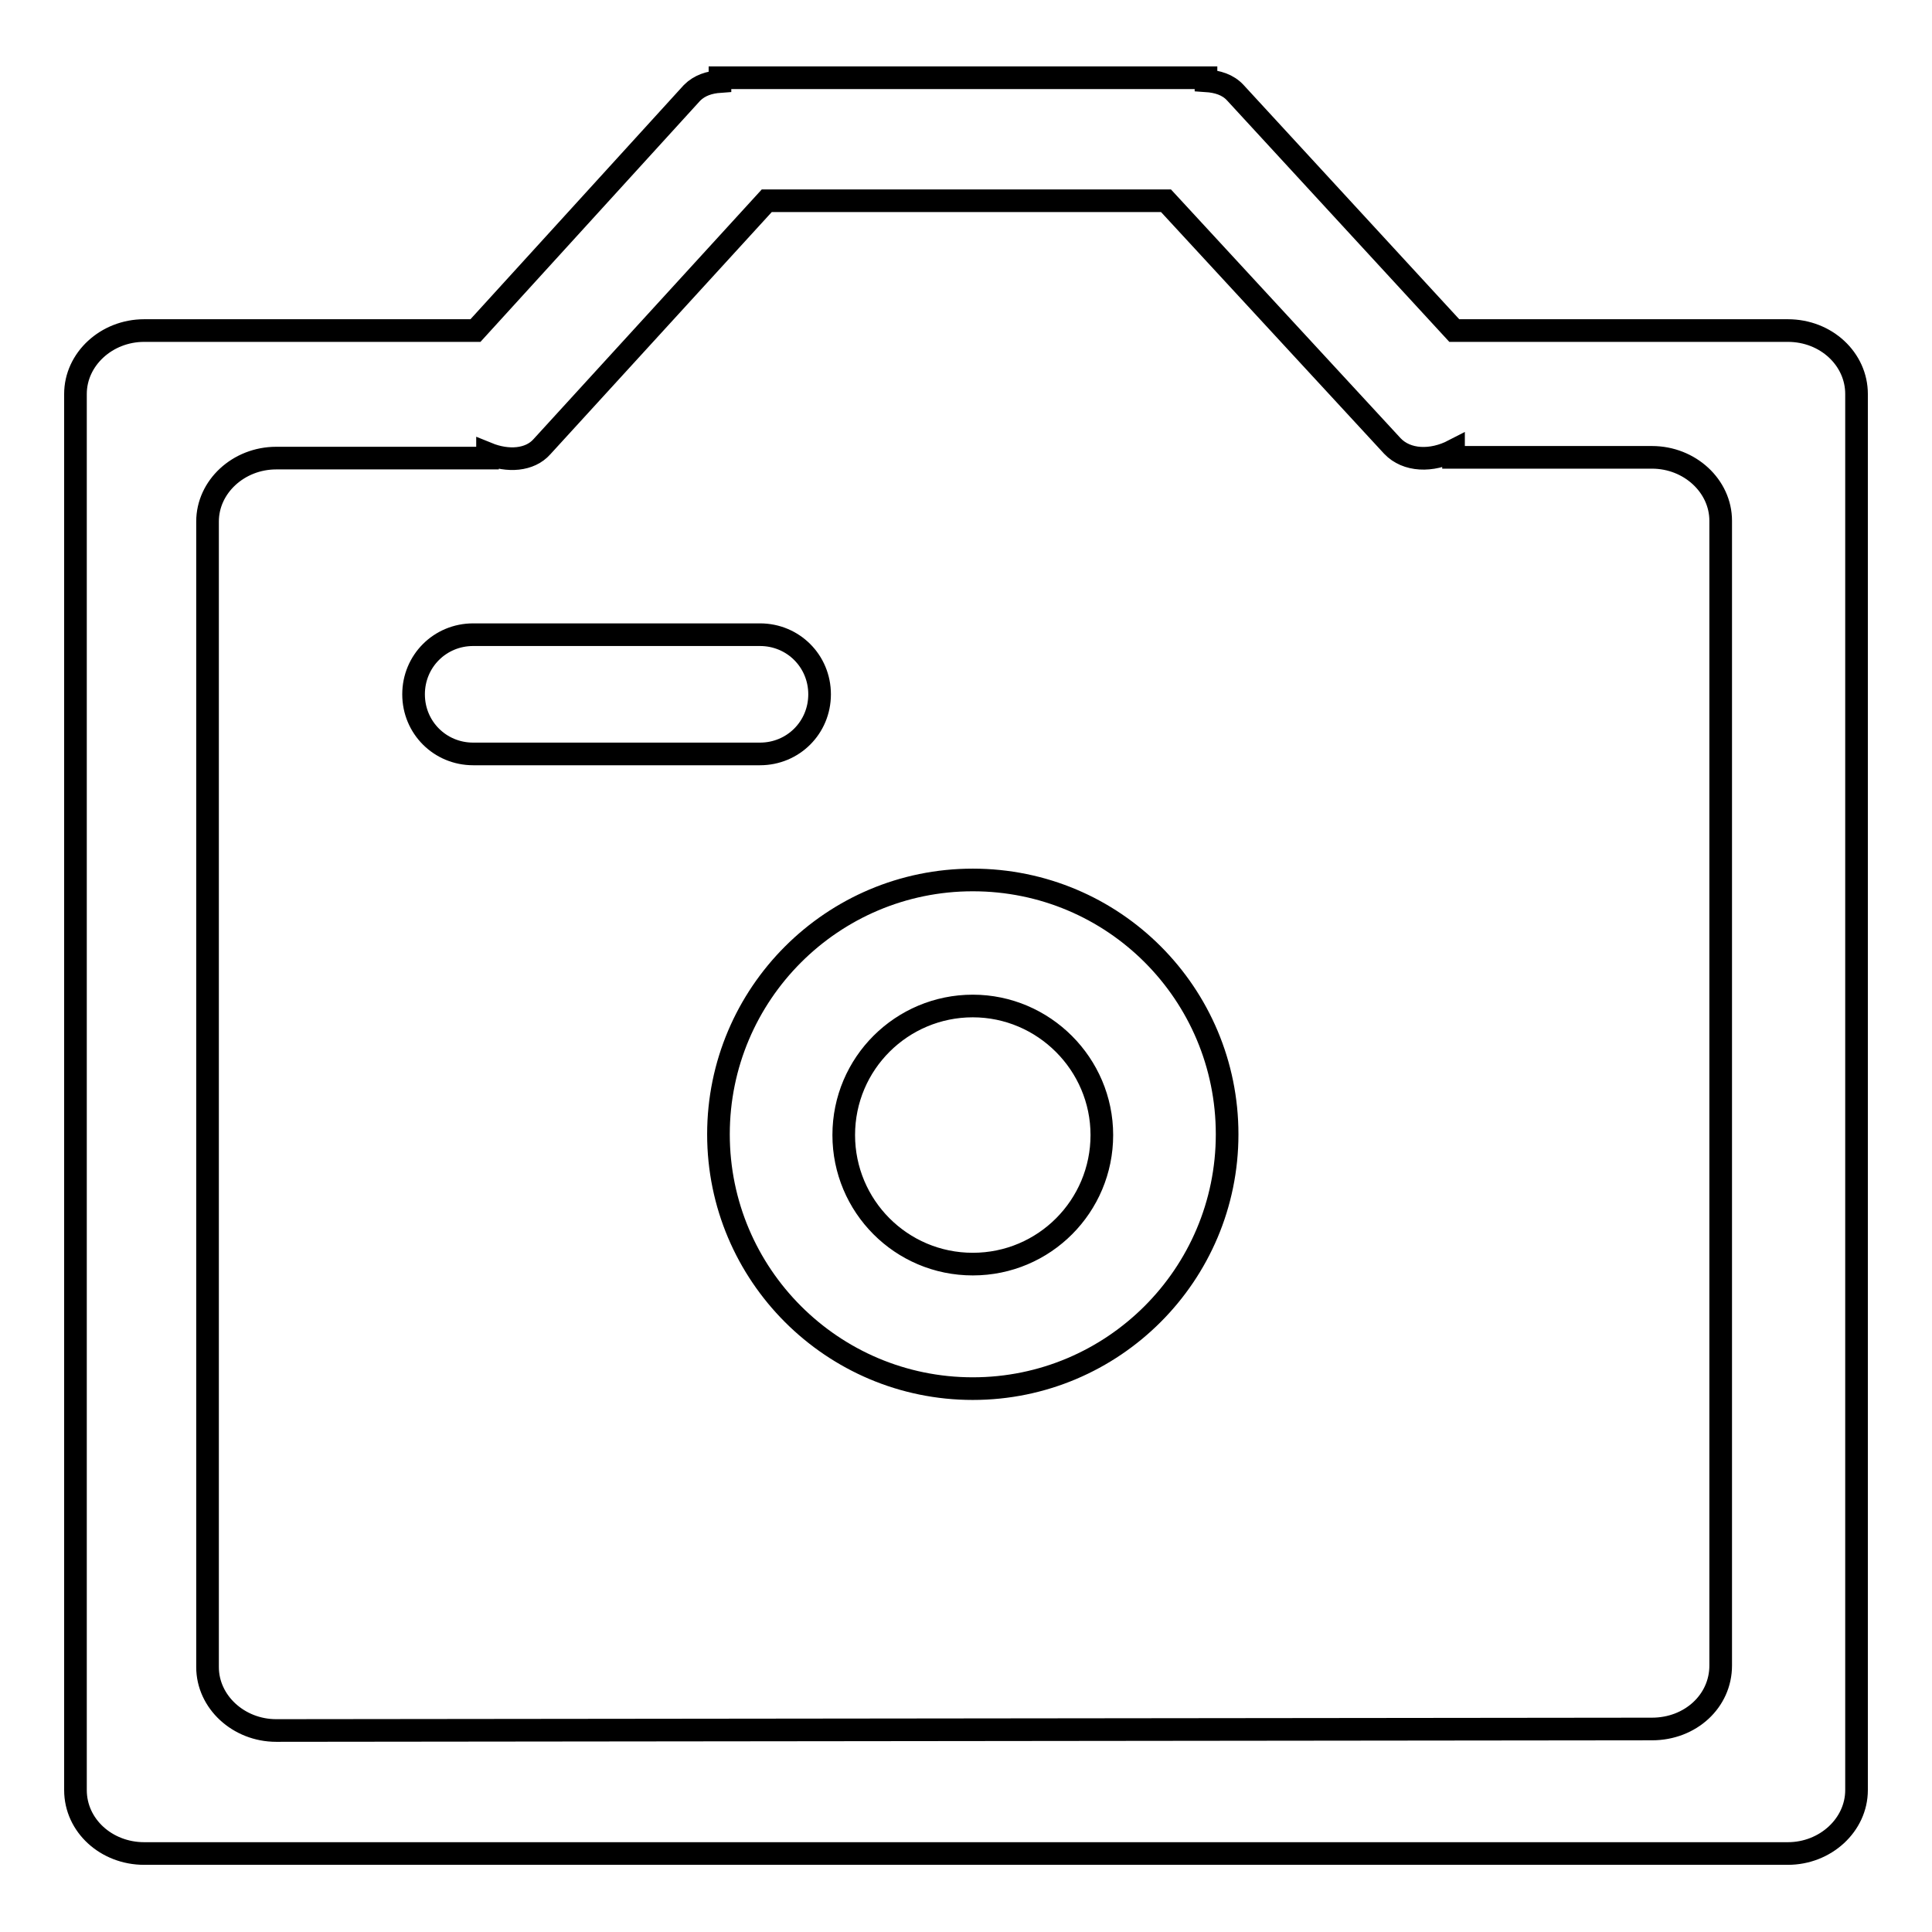
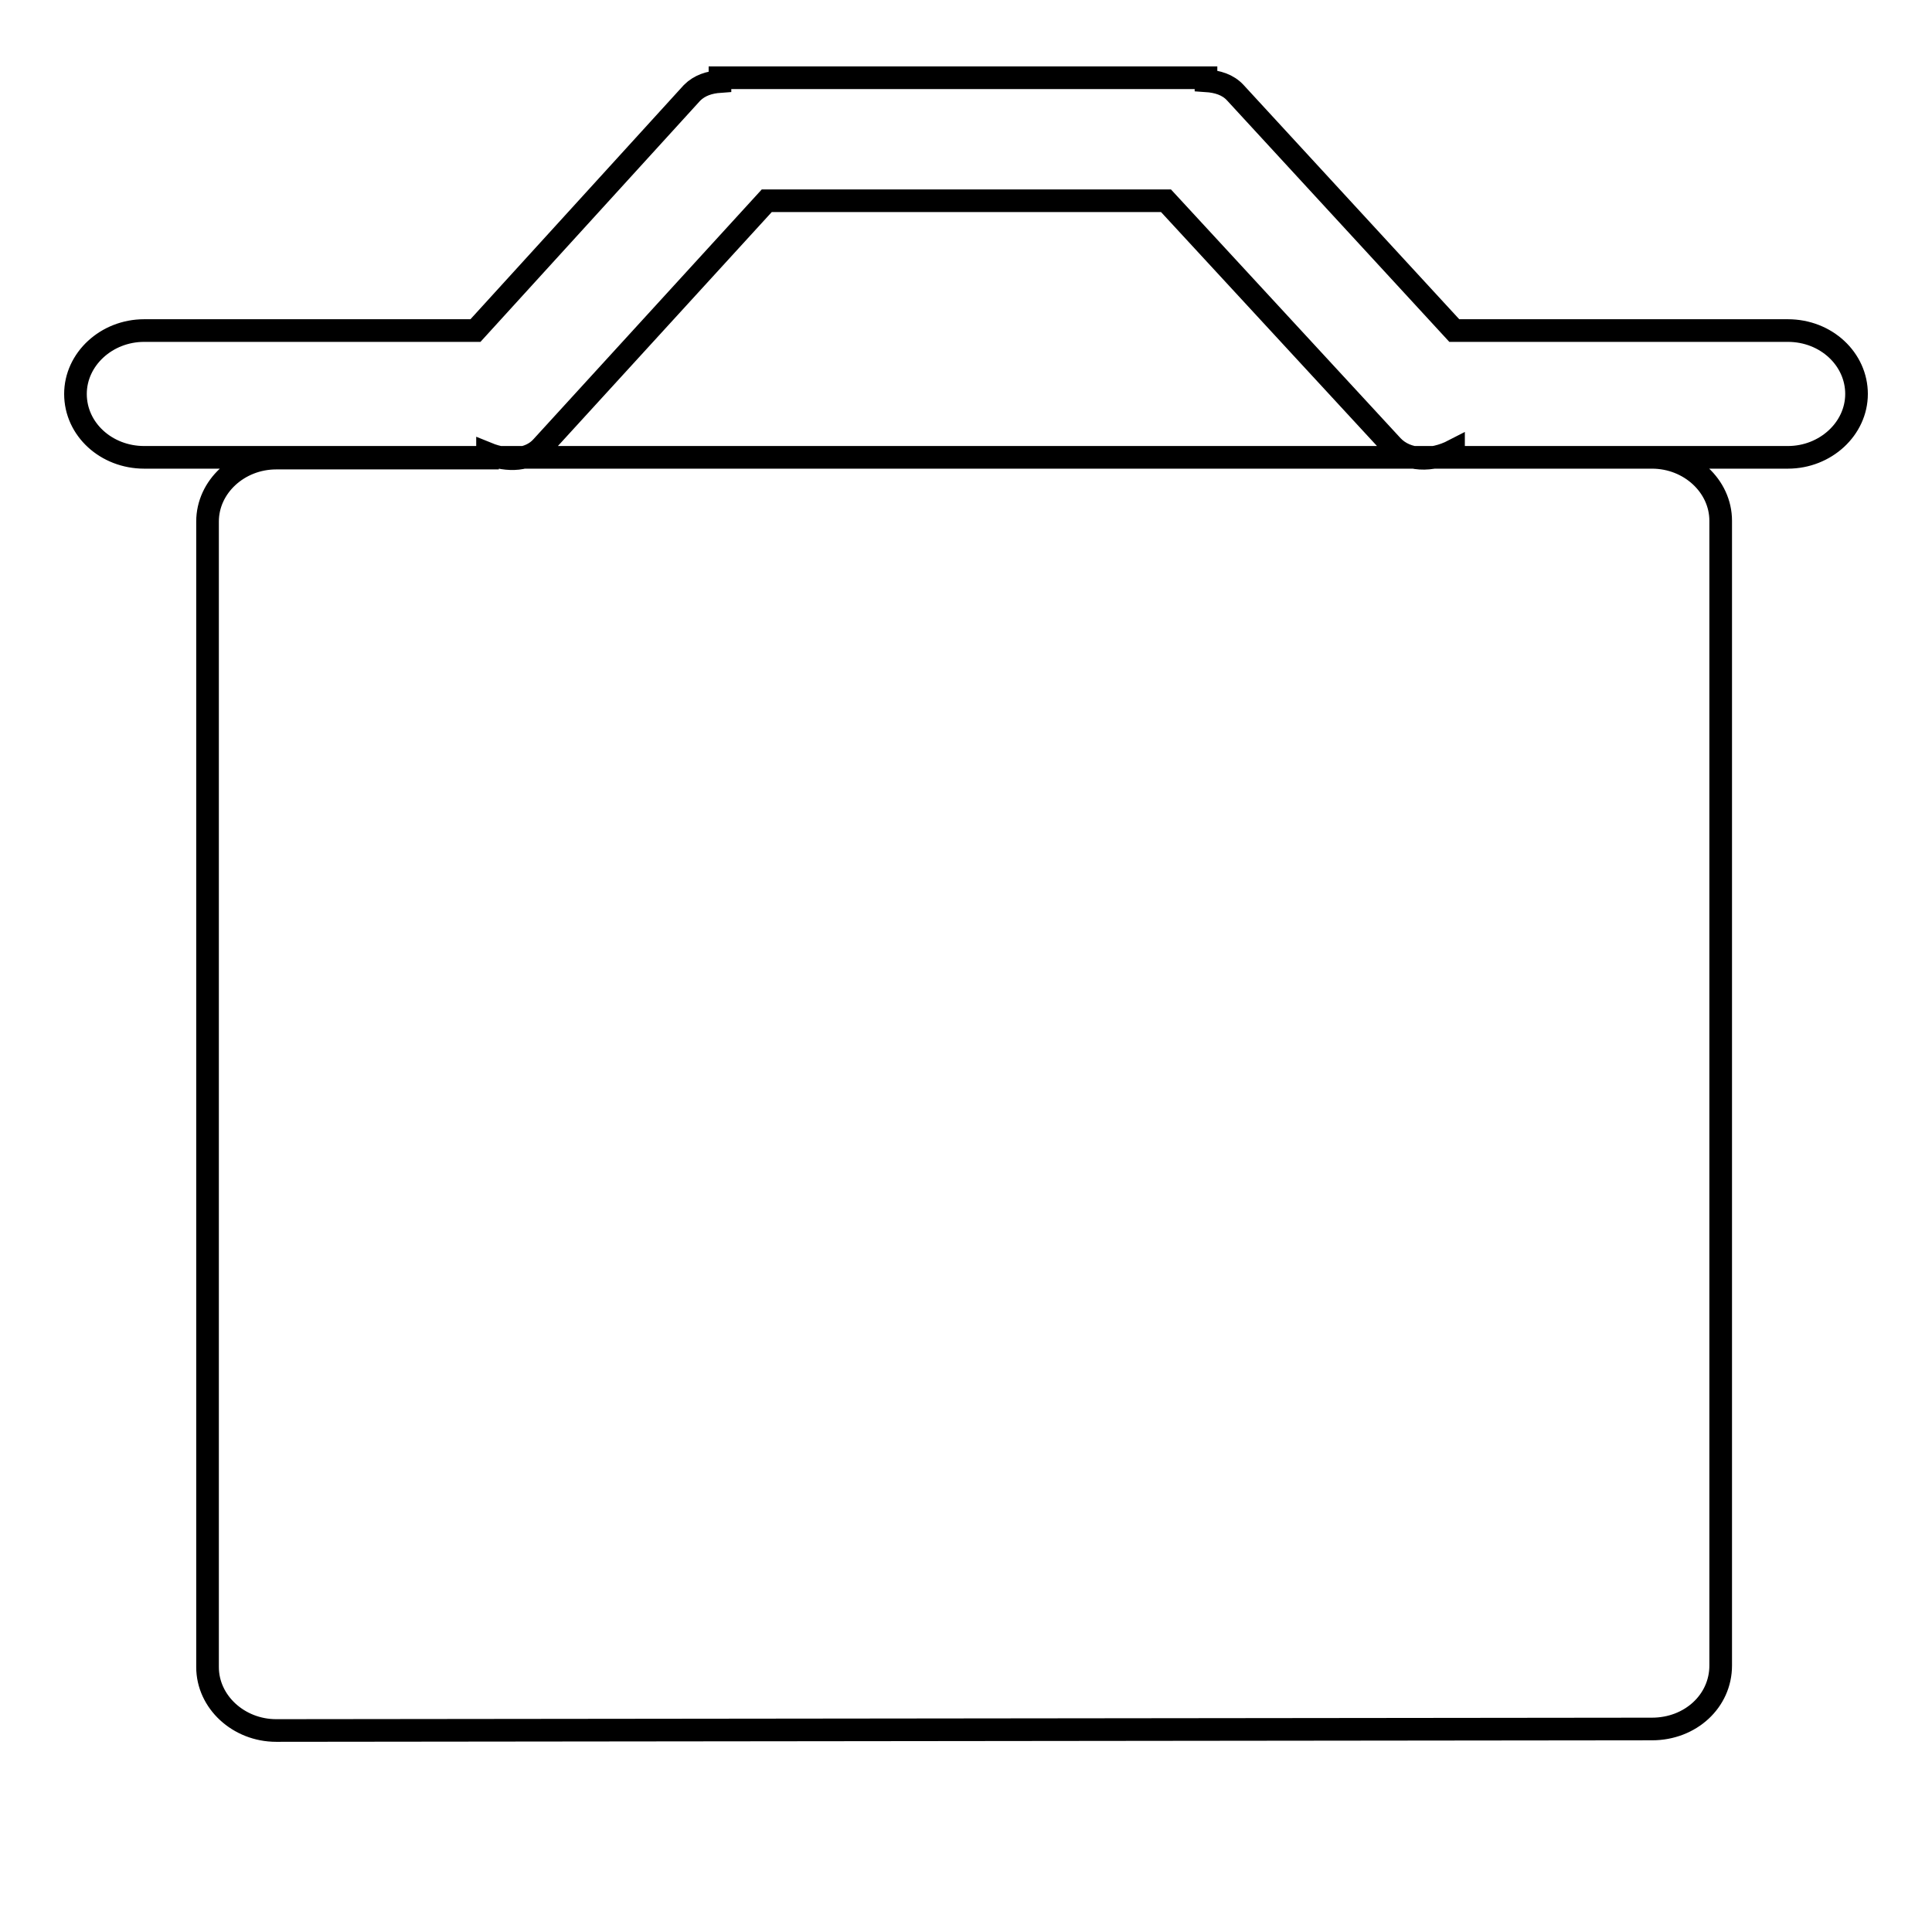
<svg xmlns="http://www.w3.org/2000/svg" version="1.1" x="0px" y="0px" viewBox="0 0 256 256" enable-background="new 0 0 256 256" xml:space="preserve">
  <g>
    <g>
-       <path stroke-width="3" fill-opacity="0" stroke="#000000" d="M246,52.2c0-4.6-4-8.4-9.1-8.4h-44.2l-29-31.5c-1-1.1-2.4-1.5-3.9-1.6v-0.4H95.4v0.5c-1.4,0.1-2.7,0.5-3.7,1.5L63,43.8H19.1c-5,0-9.1,3.8-9.1,8.4v185c0,4.7,4.1,8.4,9.1,8.4h217.8c5,0,9.1-3.8,9.1-8.4V52.2L246,52.2z M36.6,229.3c-5,0-9.1-3.8-9.1-8.4V69.1c0-4.6,4.1-8.4,9.1-8.4h28v-0.6c2.7,1.1,5.6,0.9,7.2-0.9l29.8-32.6h52.9l30,32.5c1.9,2,5.2,2.1,8.1,0.6v0.9h26.3c5,0,9.1,3.8,9.1,8.4v151.7c0,4.7-4,8.4-9.1,8.4L36.6,229.3L36.6,229.3z" />
-       <path stroke-width="3" fill-opacity="0" stroke="#000000" d="M108.6,92c0-4.4-3.5-7.9-7.9-7.9h-38c-4.4,0-7.9,3.5-7.9,7.9s3.5,7.9,7.9,7.9h38C105.1,99.9,108.6,96.4,108.6,92z" />
-       <path stroke-width="3" fill-opacity="0" stroke="#000000" d="M128.9,116.6c-18.6,0-33.7,15.1-33.7,33.7s15.1,33.7,33.7,33.7c18.6,0,33.7-15.1,33.7-33.7S147.6,116.6,128.9,116.6z M128.9,167.5c-9.5,0-17.1-7.7-17.1-17.1c0-9.5,7.7-17.1,17.1-17.1s17.1,7.7,17.1,17.1C146,159.8,138.4,167.5,128.9,167.5z" />
+       <path stroke-width="3" fill-opacity="0" stroke="#000000" d="M246,52.2c0-4.6-4-8.4-9.1-8.4h-44.2l-29-31.5c-1-1.1-2.4-1.5-3.9-1.6v-0.4H95.4v0.5c-1.4,0.1-2.7,0.5-3.7,1.5L63,43.8H19.1c-5,0-9.1,3.8-9.1,8.4c0,4.7,4.1,8.4,9.1,8.4h217.8c5,0,9.1-3.8,9.1-8.4V52.2L246,52.2z M36.6,229.3c-5,0-9.1-3.8-9.1-8.4V69.1c0-4.6,4.1-8.4,9.1-8.4h28v-0.6c2.7,1.1,5.6,0.9,7.2-0.9l29.8-32.6h52.9l30,32.5c1.9,2,5.2,2.1,8.1,0.6v0.9h26.3c5,0,9.1,3.8,9.1,8.4v151.7c0,4.7-4,8.4-9.1,8.4L36.6,229.3L36.6,229.3z" />
    </g>
  </g>
</svg>